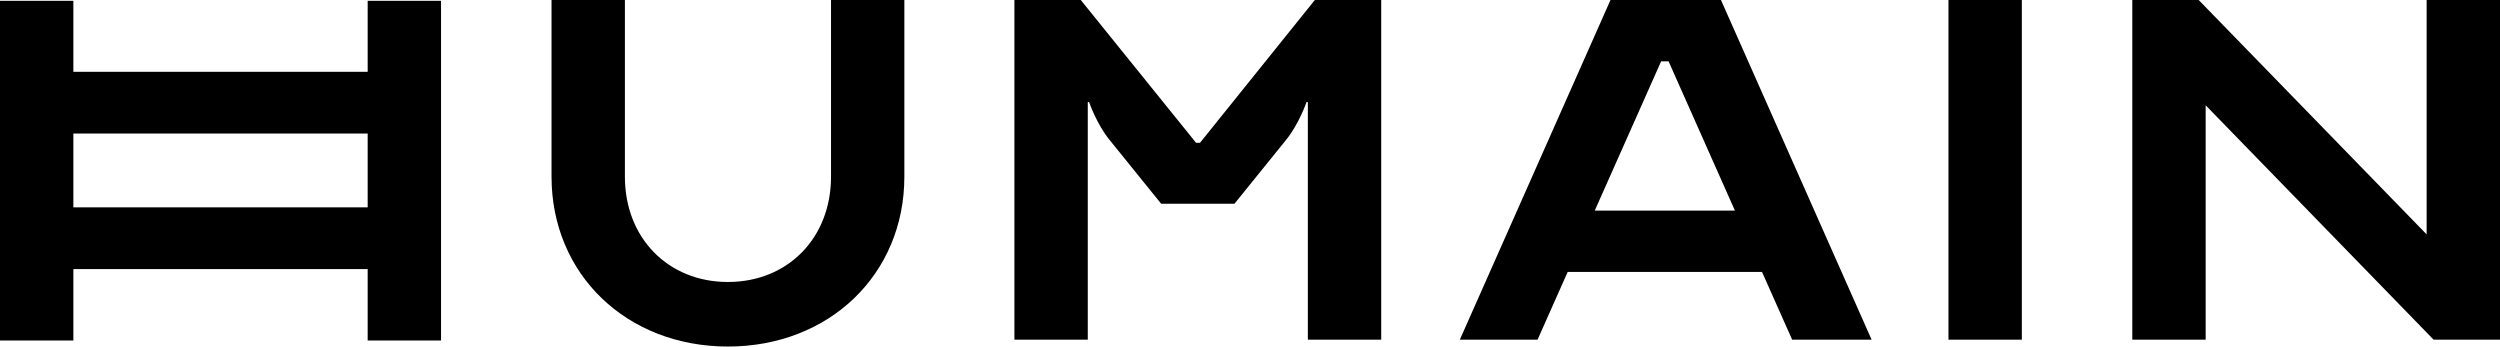
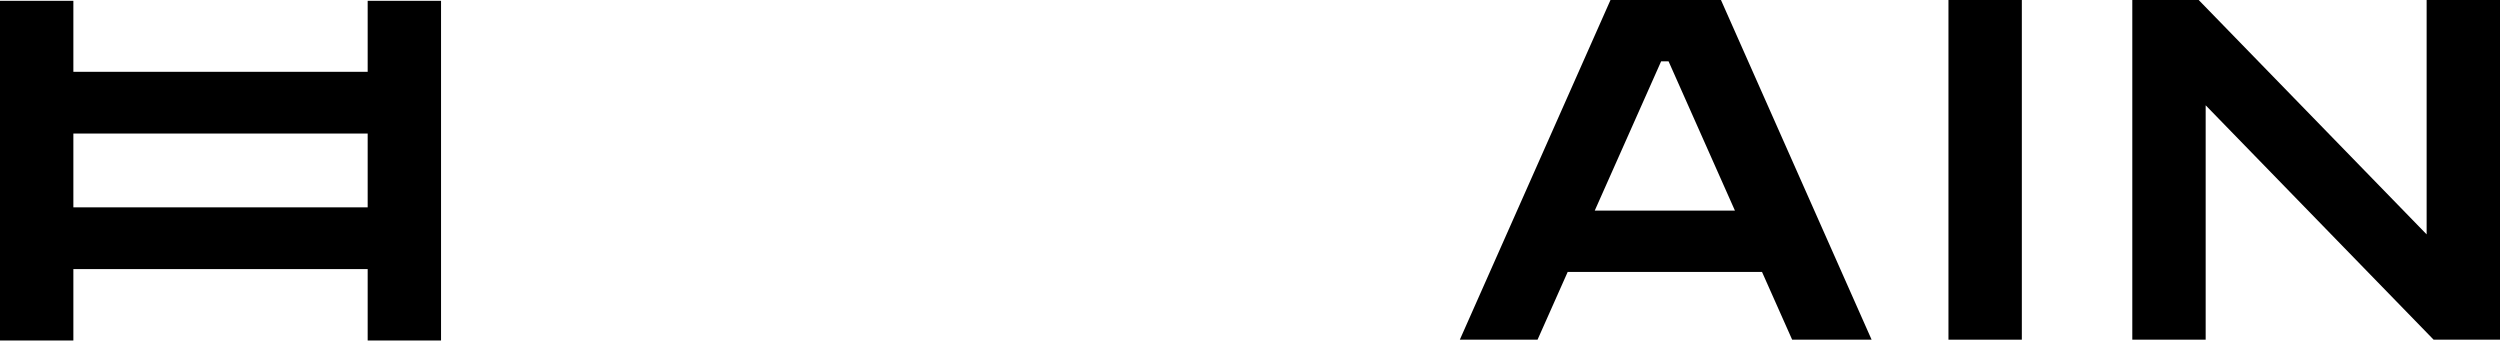
<svg xmlns="http://www.w3.org/2000/svg" viewBox="0 0 101 14" fill="currentColor">
  <path class="letter-h" d="M14.854 2.901H2.964V0.033H0V13.756H2.964V10.871H14.854V13.756H17.818V0.033H14.854V2.917V2.901ZM2.964 8.377V5.395H14.854V8.377H2.964Z" />
-   <path class="letter-u" d="M33.573 7.139C33.573 9.616 31.826 11.392 29.409 11.392C26.992 11.392 25.246 9.616 25.246 7.139V0H22.282V7.139C22.282 11.083 25.316 14 29.409 14C33.502 14 36.536 11.083 36.536 7.139V0H33.573V7.139Z" />
-   <path class="letter-m" d="M48.533 5.769H48.321L43.663 0H40.982V13.723H43.946V4.123H43.999C43.999 4.123 44.299 5.003 44.828 5.655L46.91 8.23H49.873L51.955 5.655C52.484 5.003 52.784 4.123 52.784 4.123H52.837V13.723H55.801V0H53.12L48.48 5.769H48.533Z" />
  <path class="letter-a" d="M65.064 0L58.977 13.723H62.117L63.335 10.985H71.185L72.403 13.723H75.613L69.527 0H65.064ZM64.428 8.508L67.11 2.477H67.41L70.091 8.508H64.446H64.428Z" />
  <path class="letter-i" d="M81.682 0H78.718V13.723H81.682V0Z" />
  <path class="letter-n" d="M98.036 0V9.469L88.827 0H86.145V13.723H89.109V4.254L98.318 13.723H101V0H98.036Z" />
</svg>